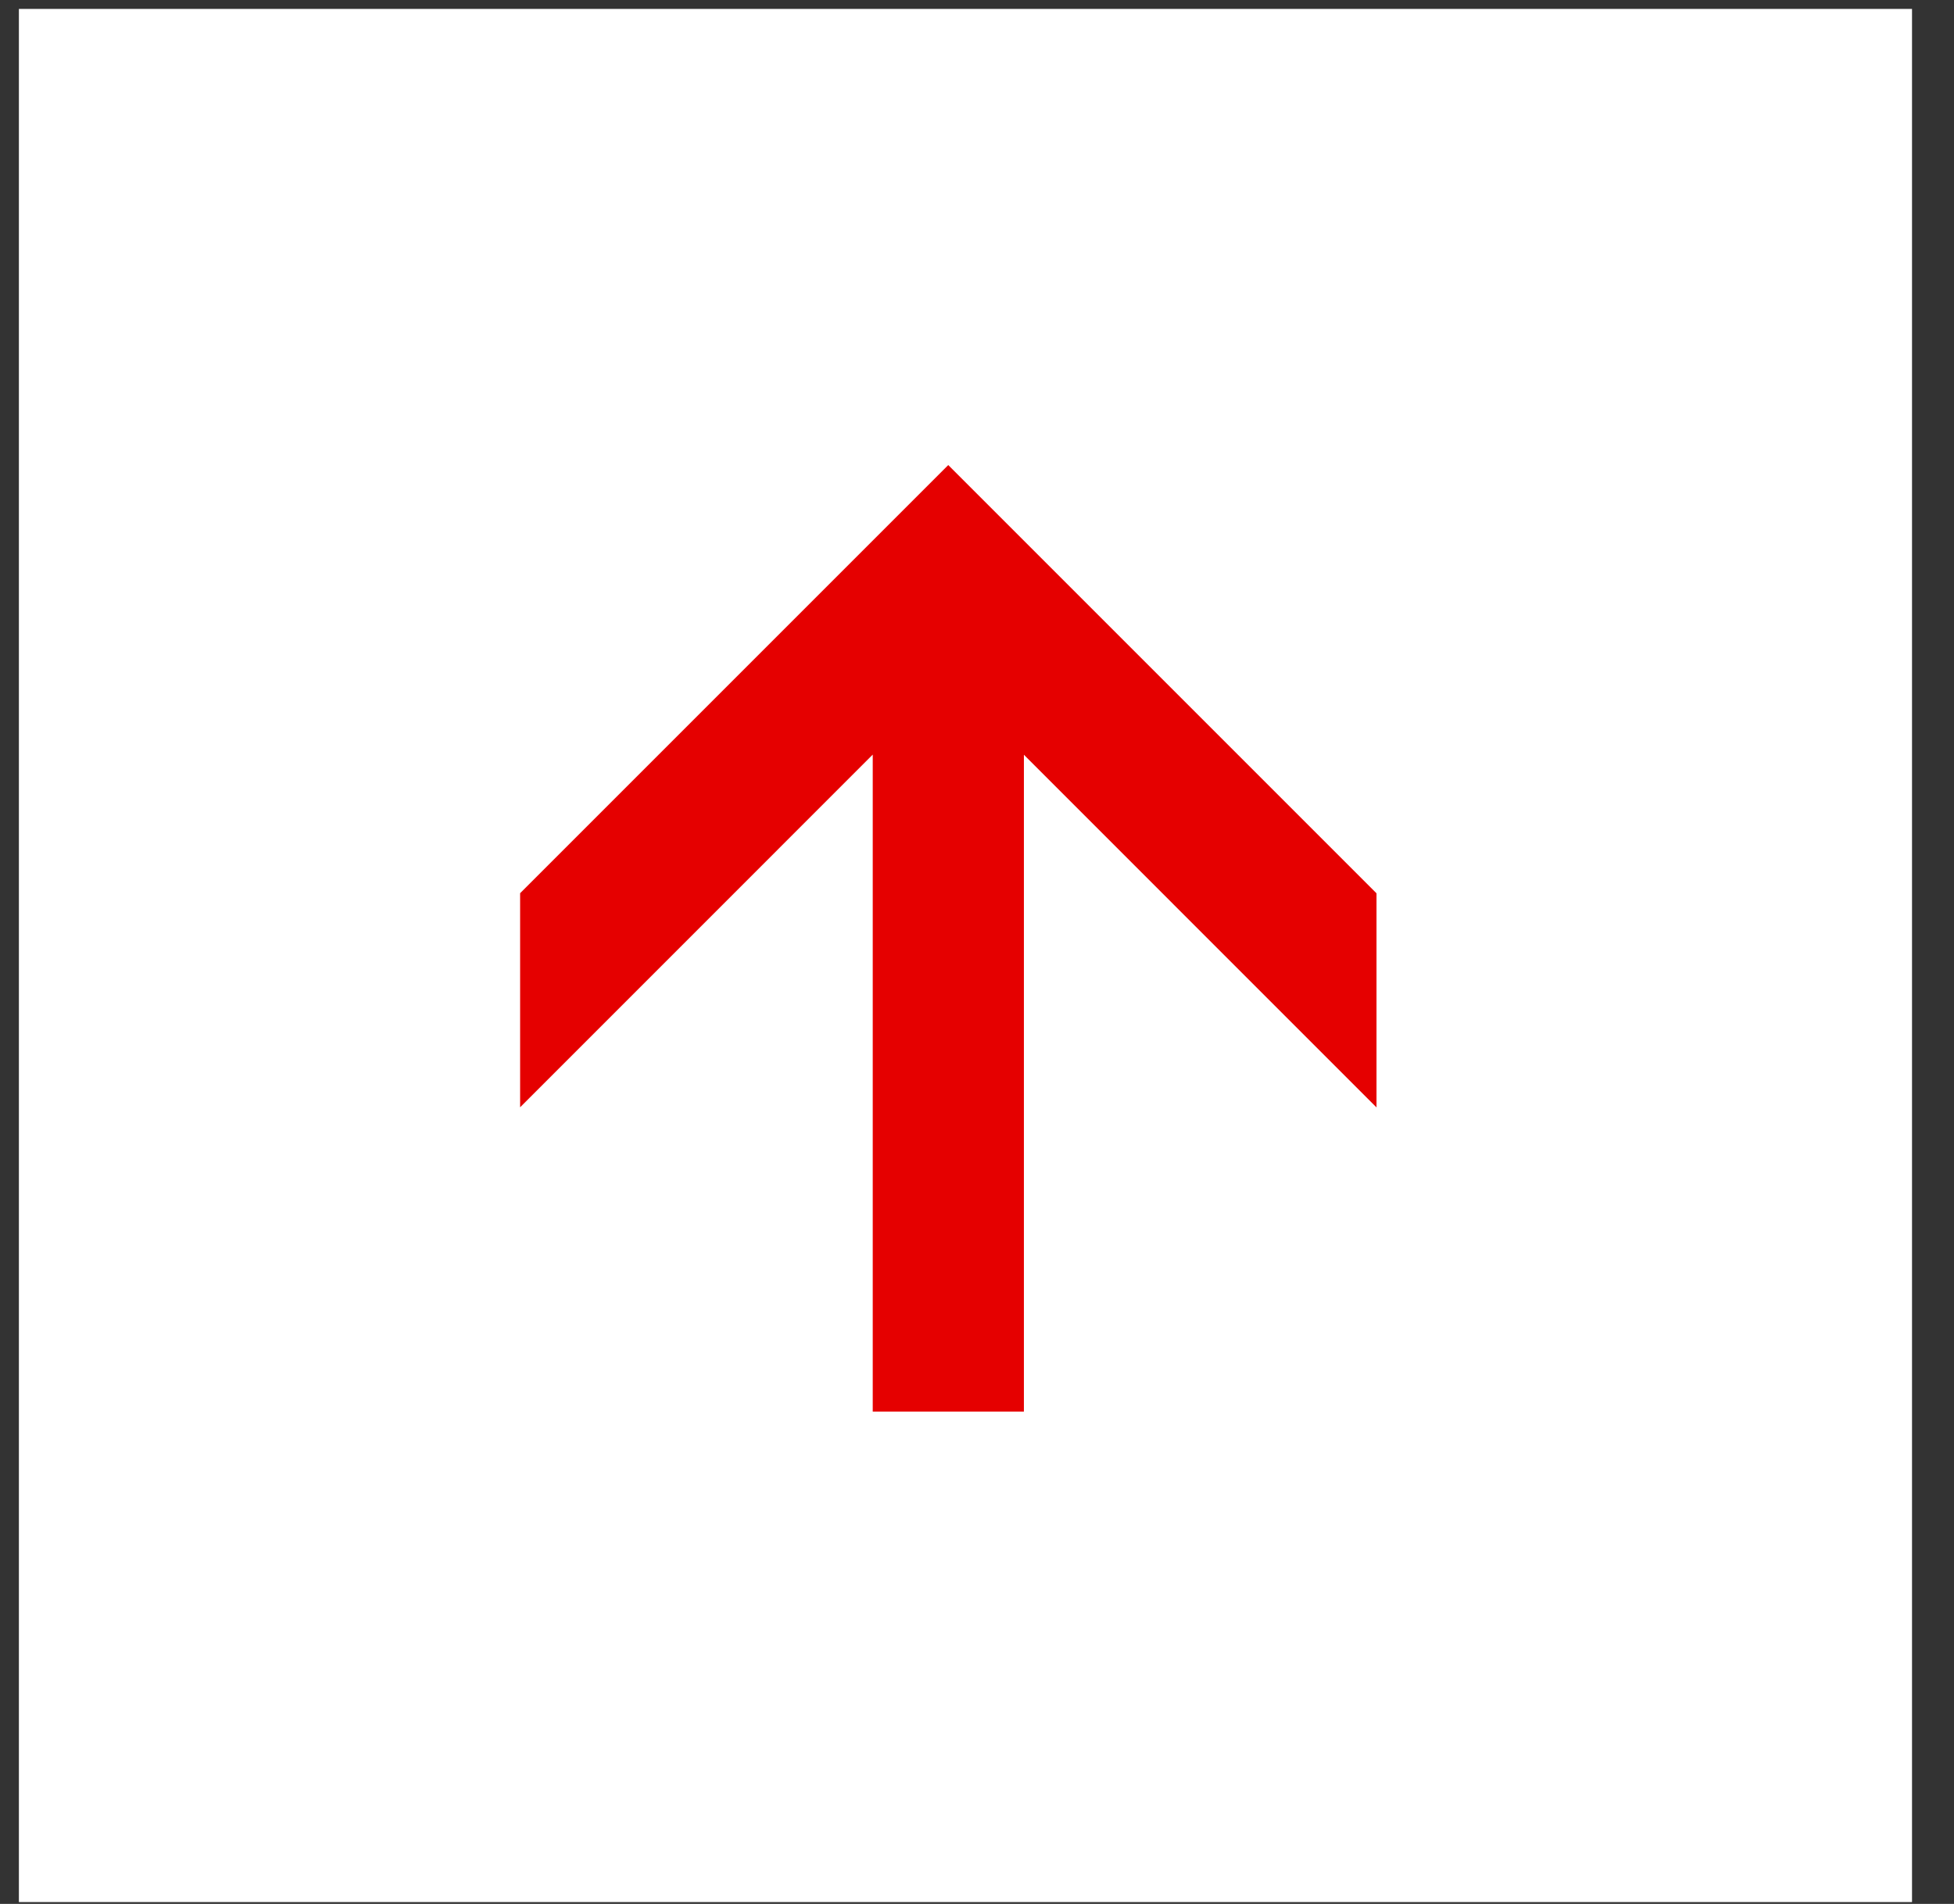
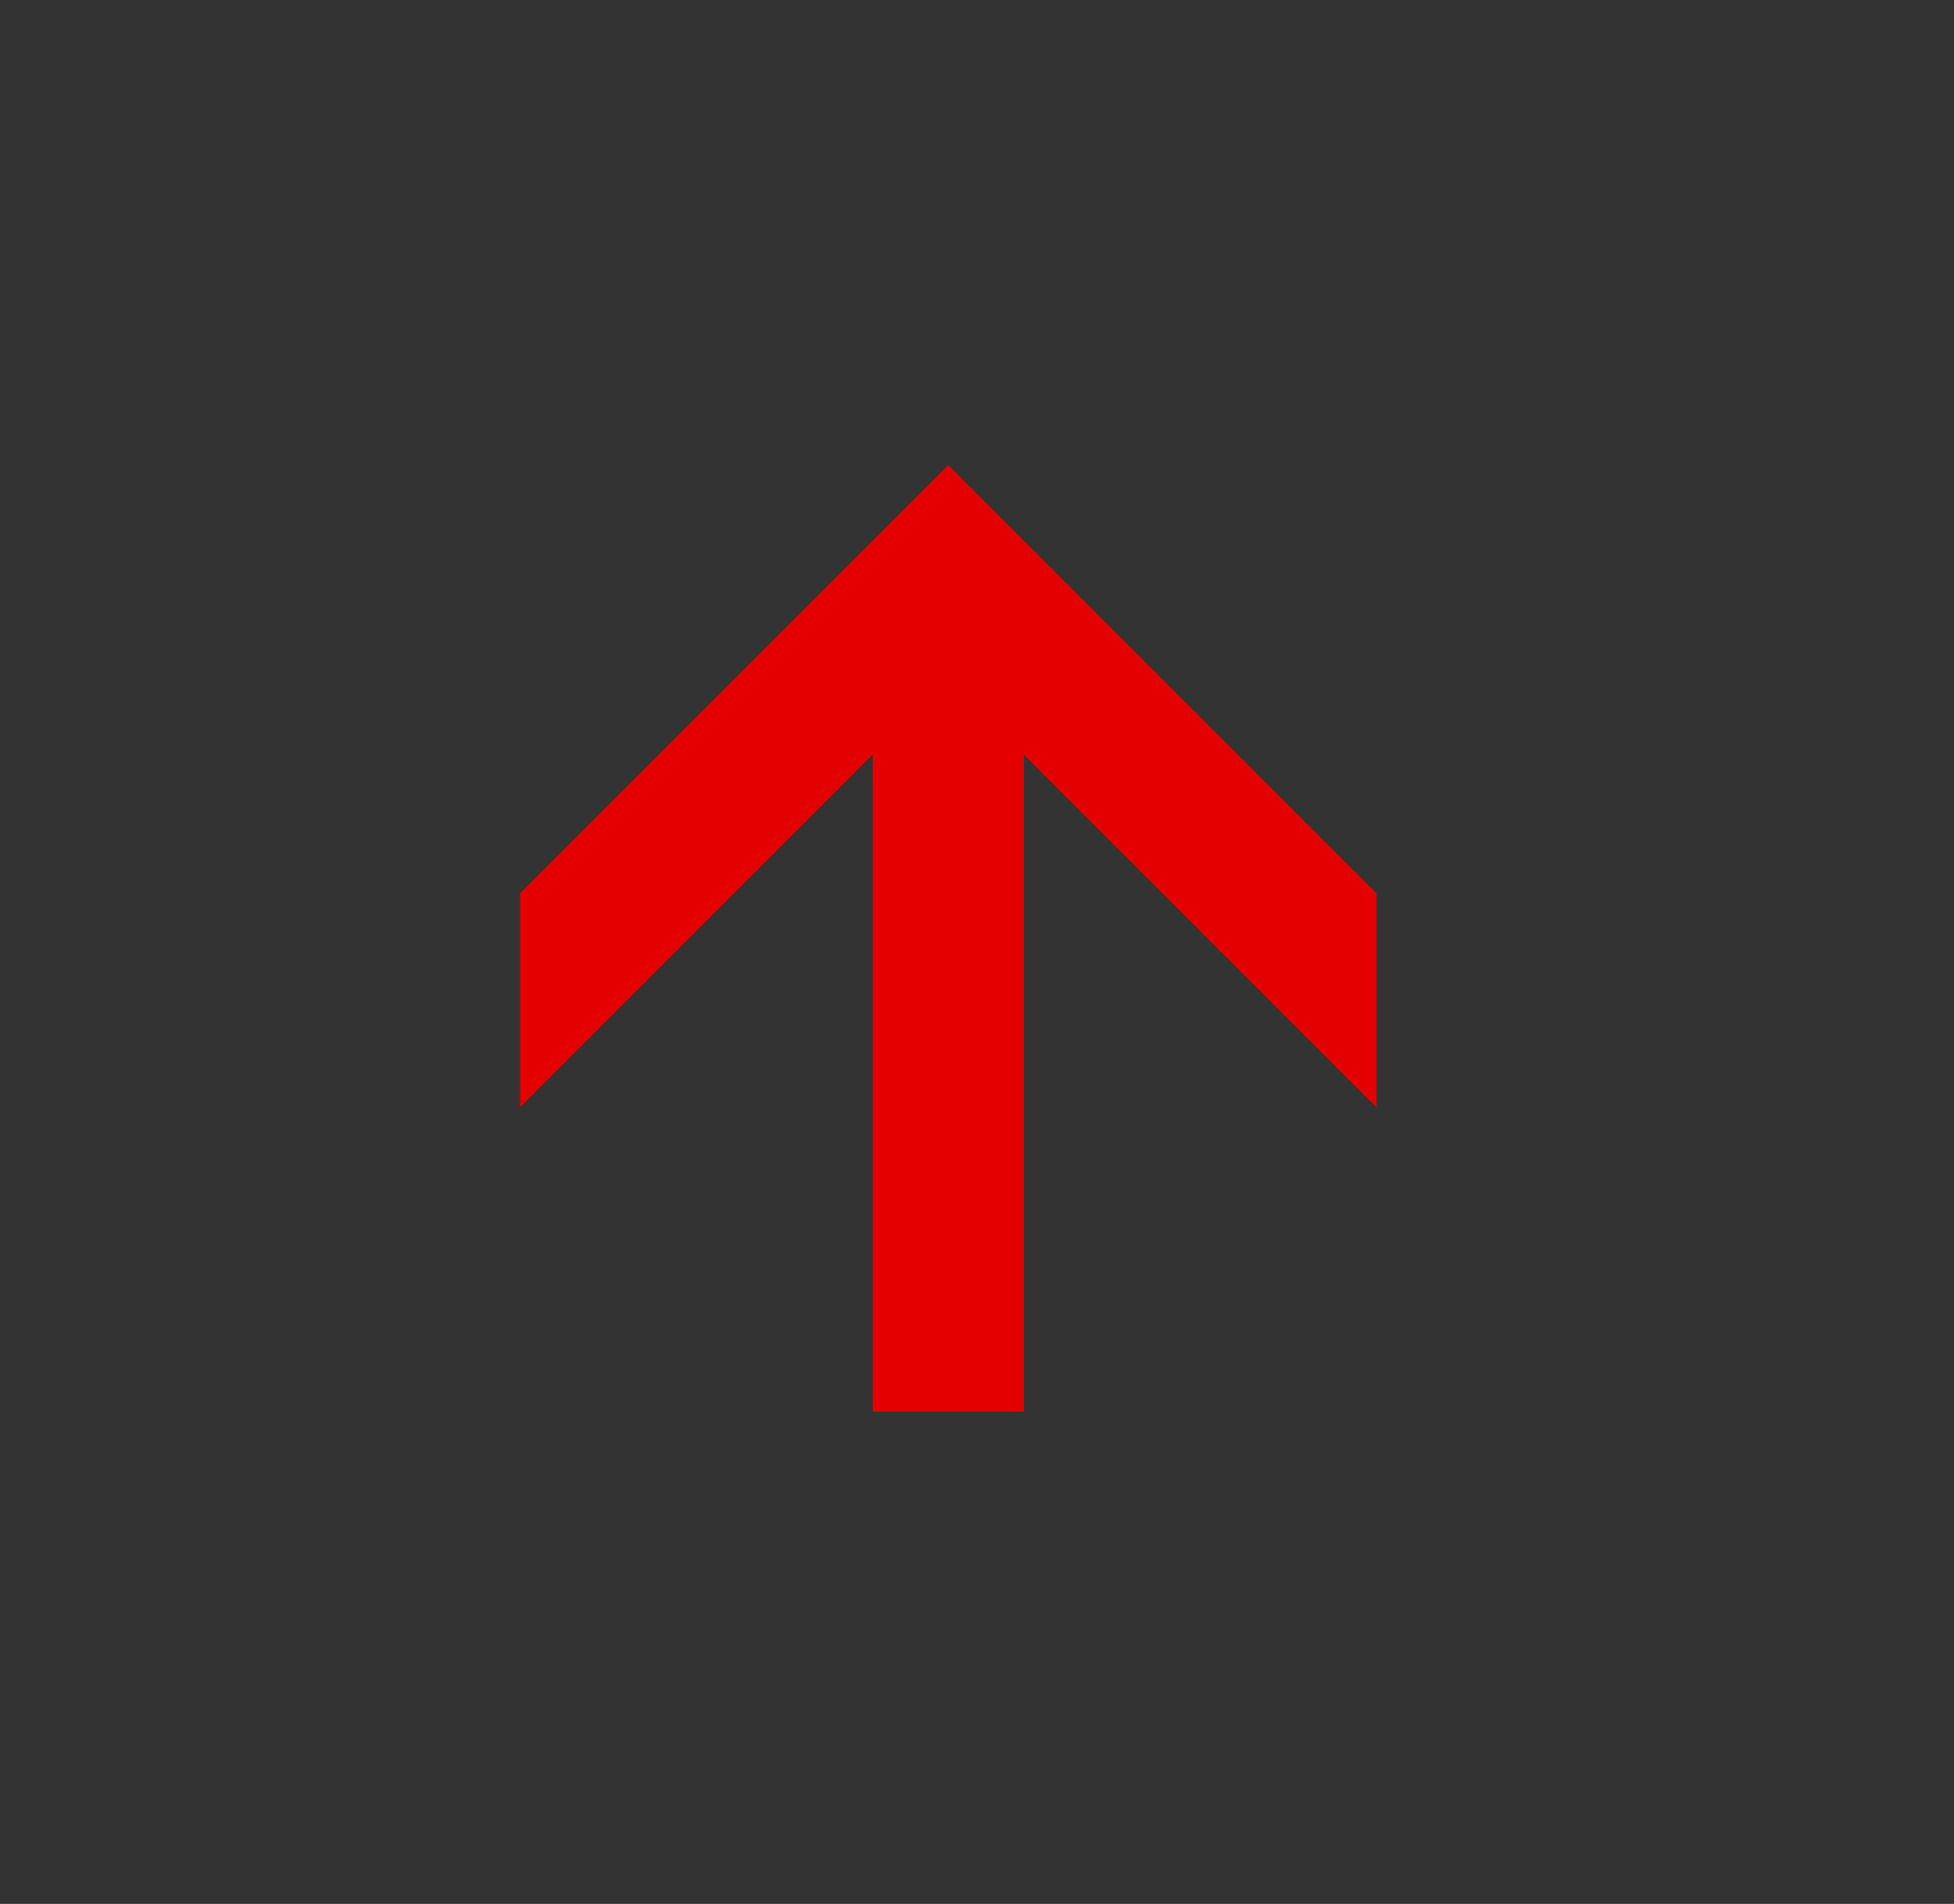
<svg xmlns="http://www.w3.org/2000/svg" width="39" height="38" viewBox="0 0 39 38" fill="none">
  <rect x="0" y="0" width="39" height="38" fill="#333333" stroke="none" />
-   <rect width="37.785" height="37.785" transform="translate(0.377 0.178)" fill="white" />
  <path d="M27.472 17.828L18.926 9.282L10.381 17.827V22.1L17.419 15.061V28.174H20.436V15.064L27.474 22.103V17.83L27.472 17.828Z" fill="#E50000" />
</svg>